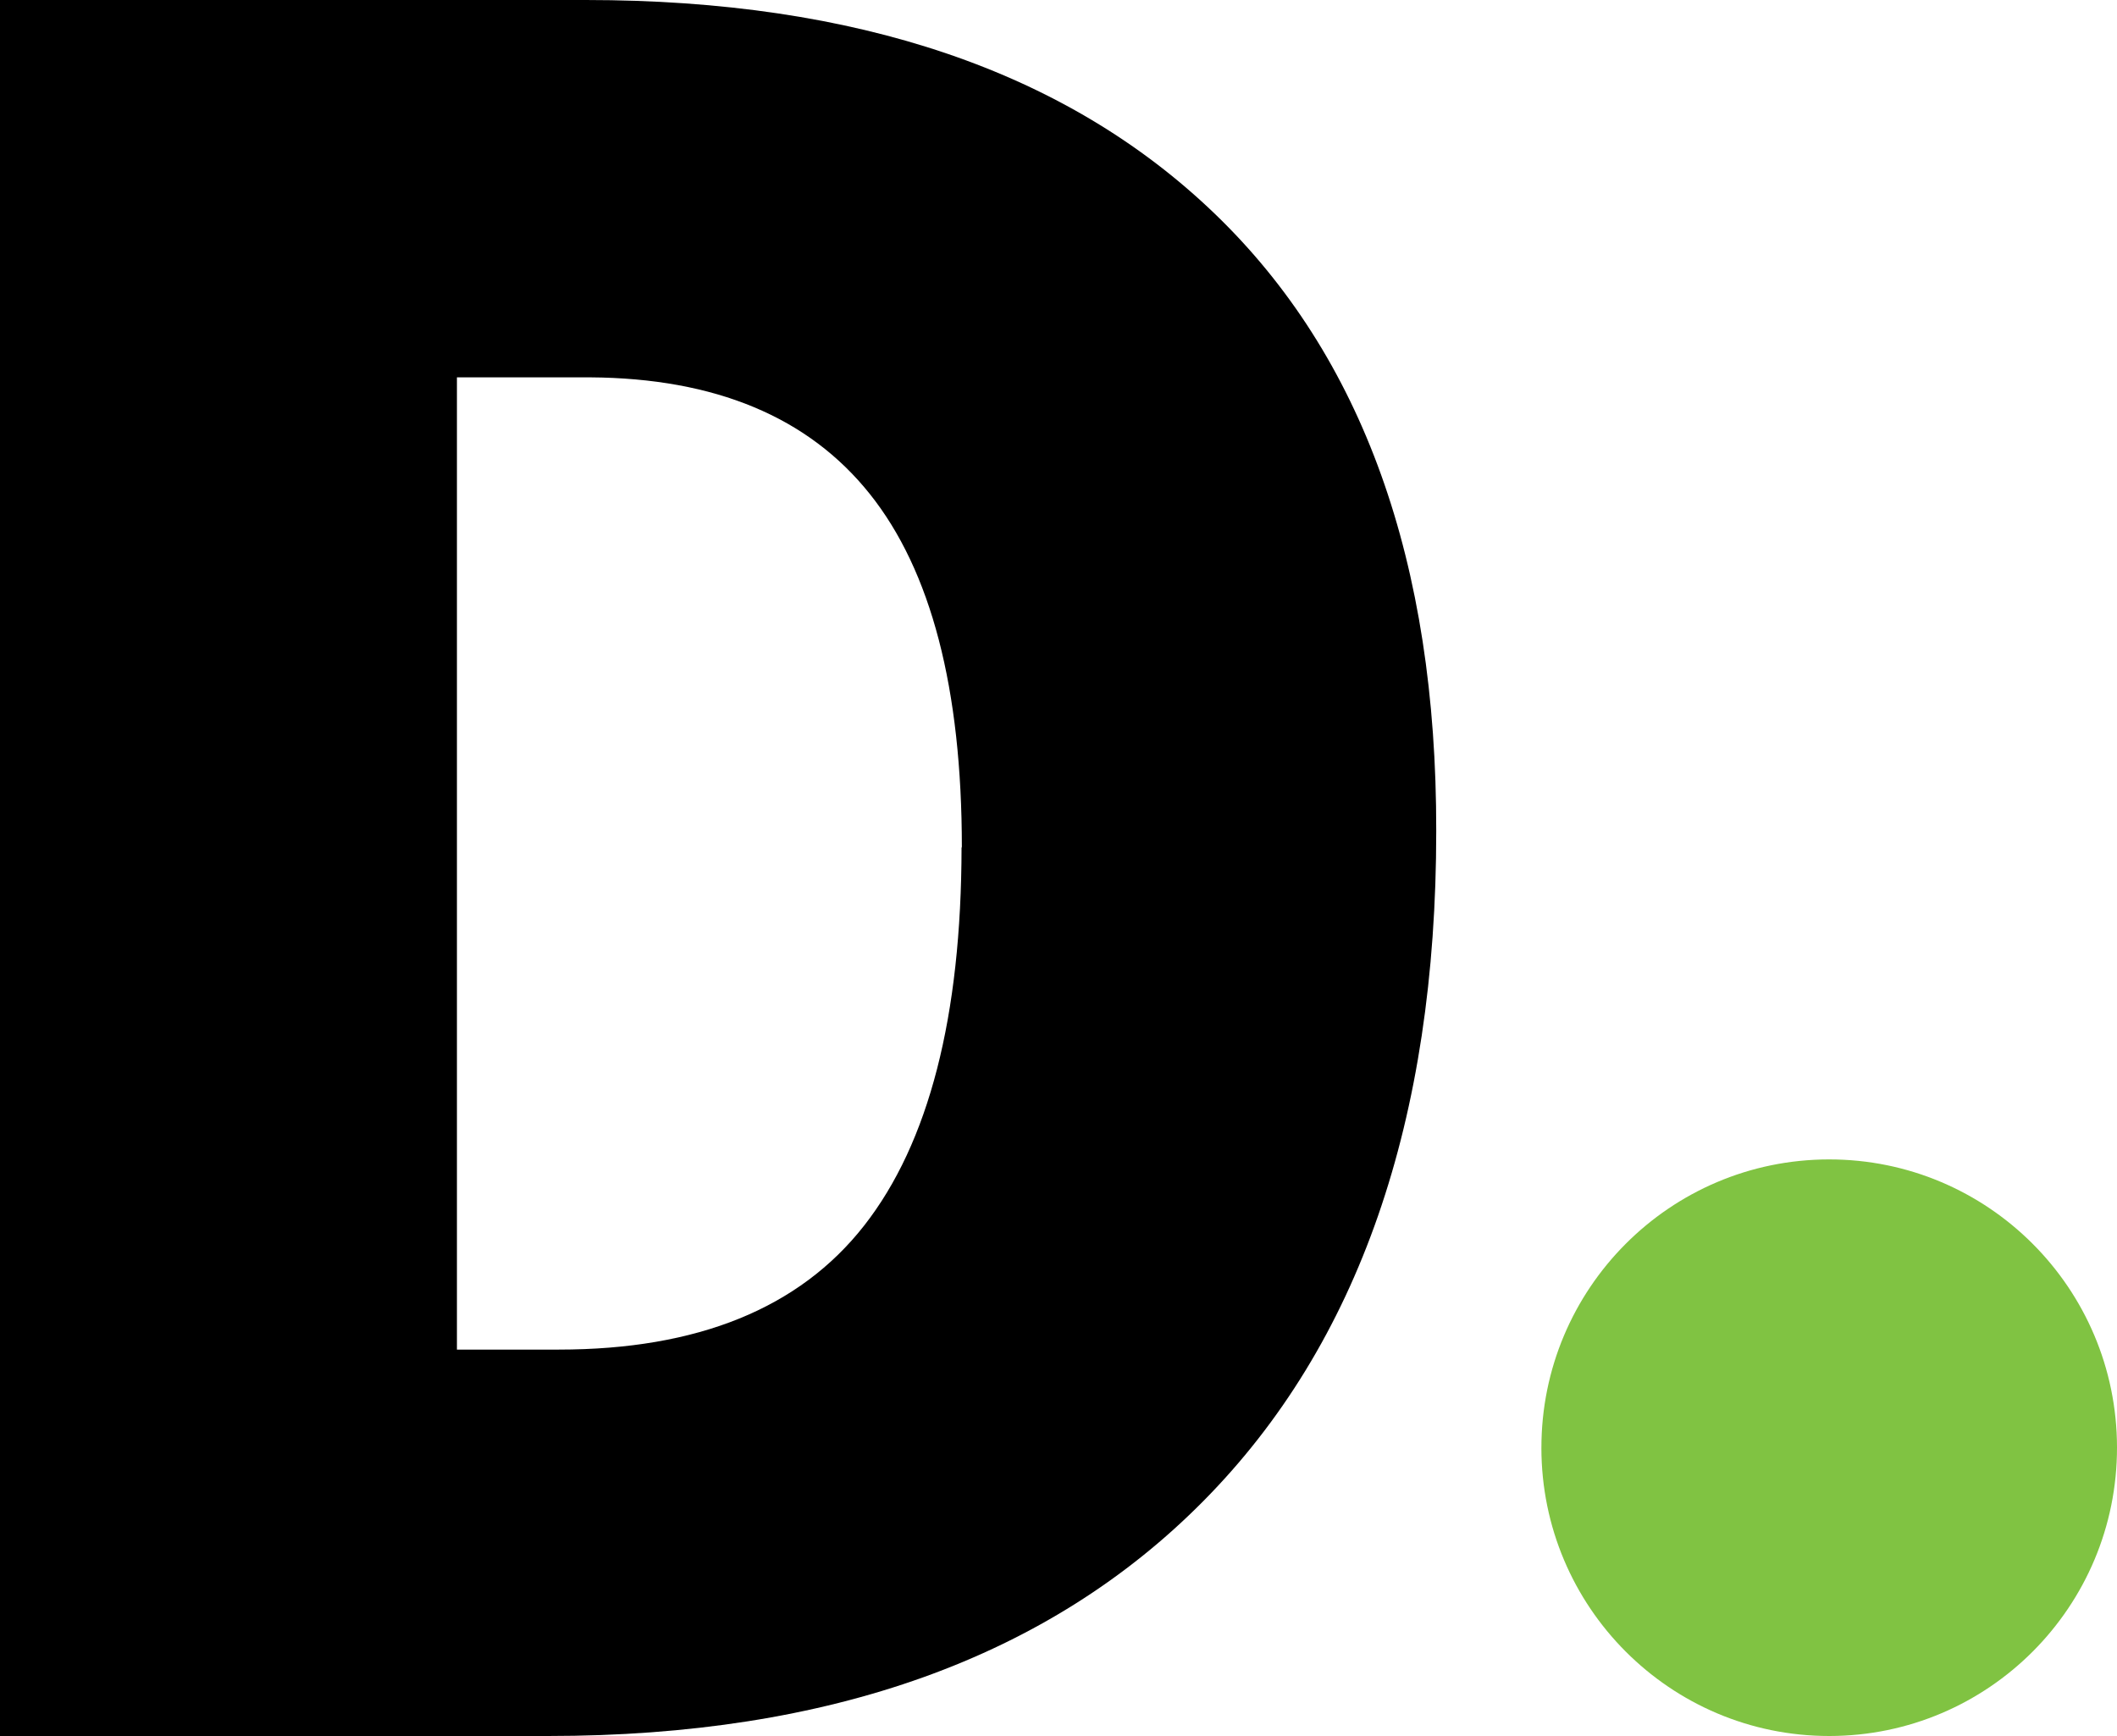
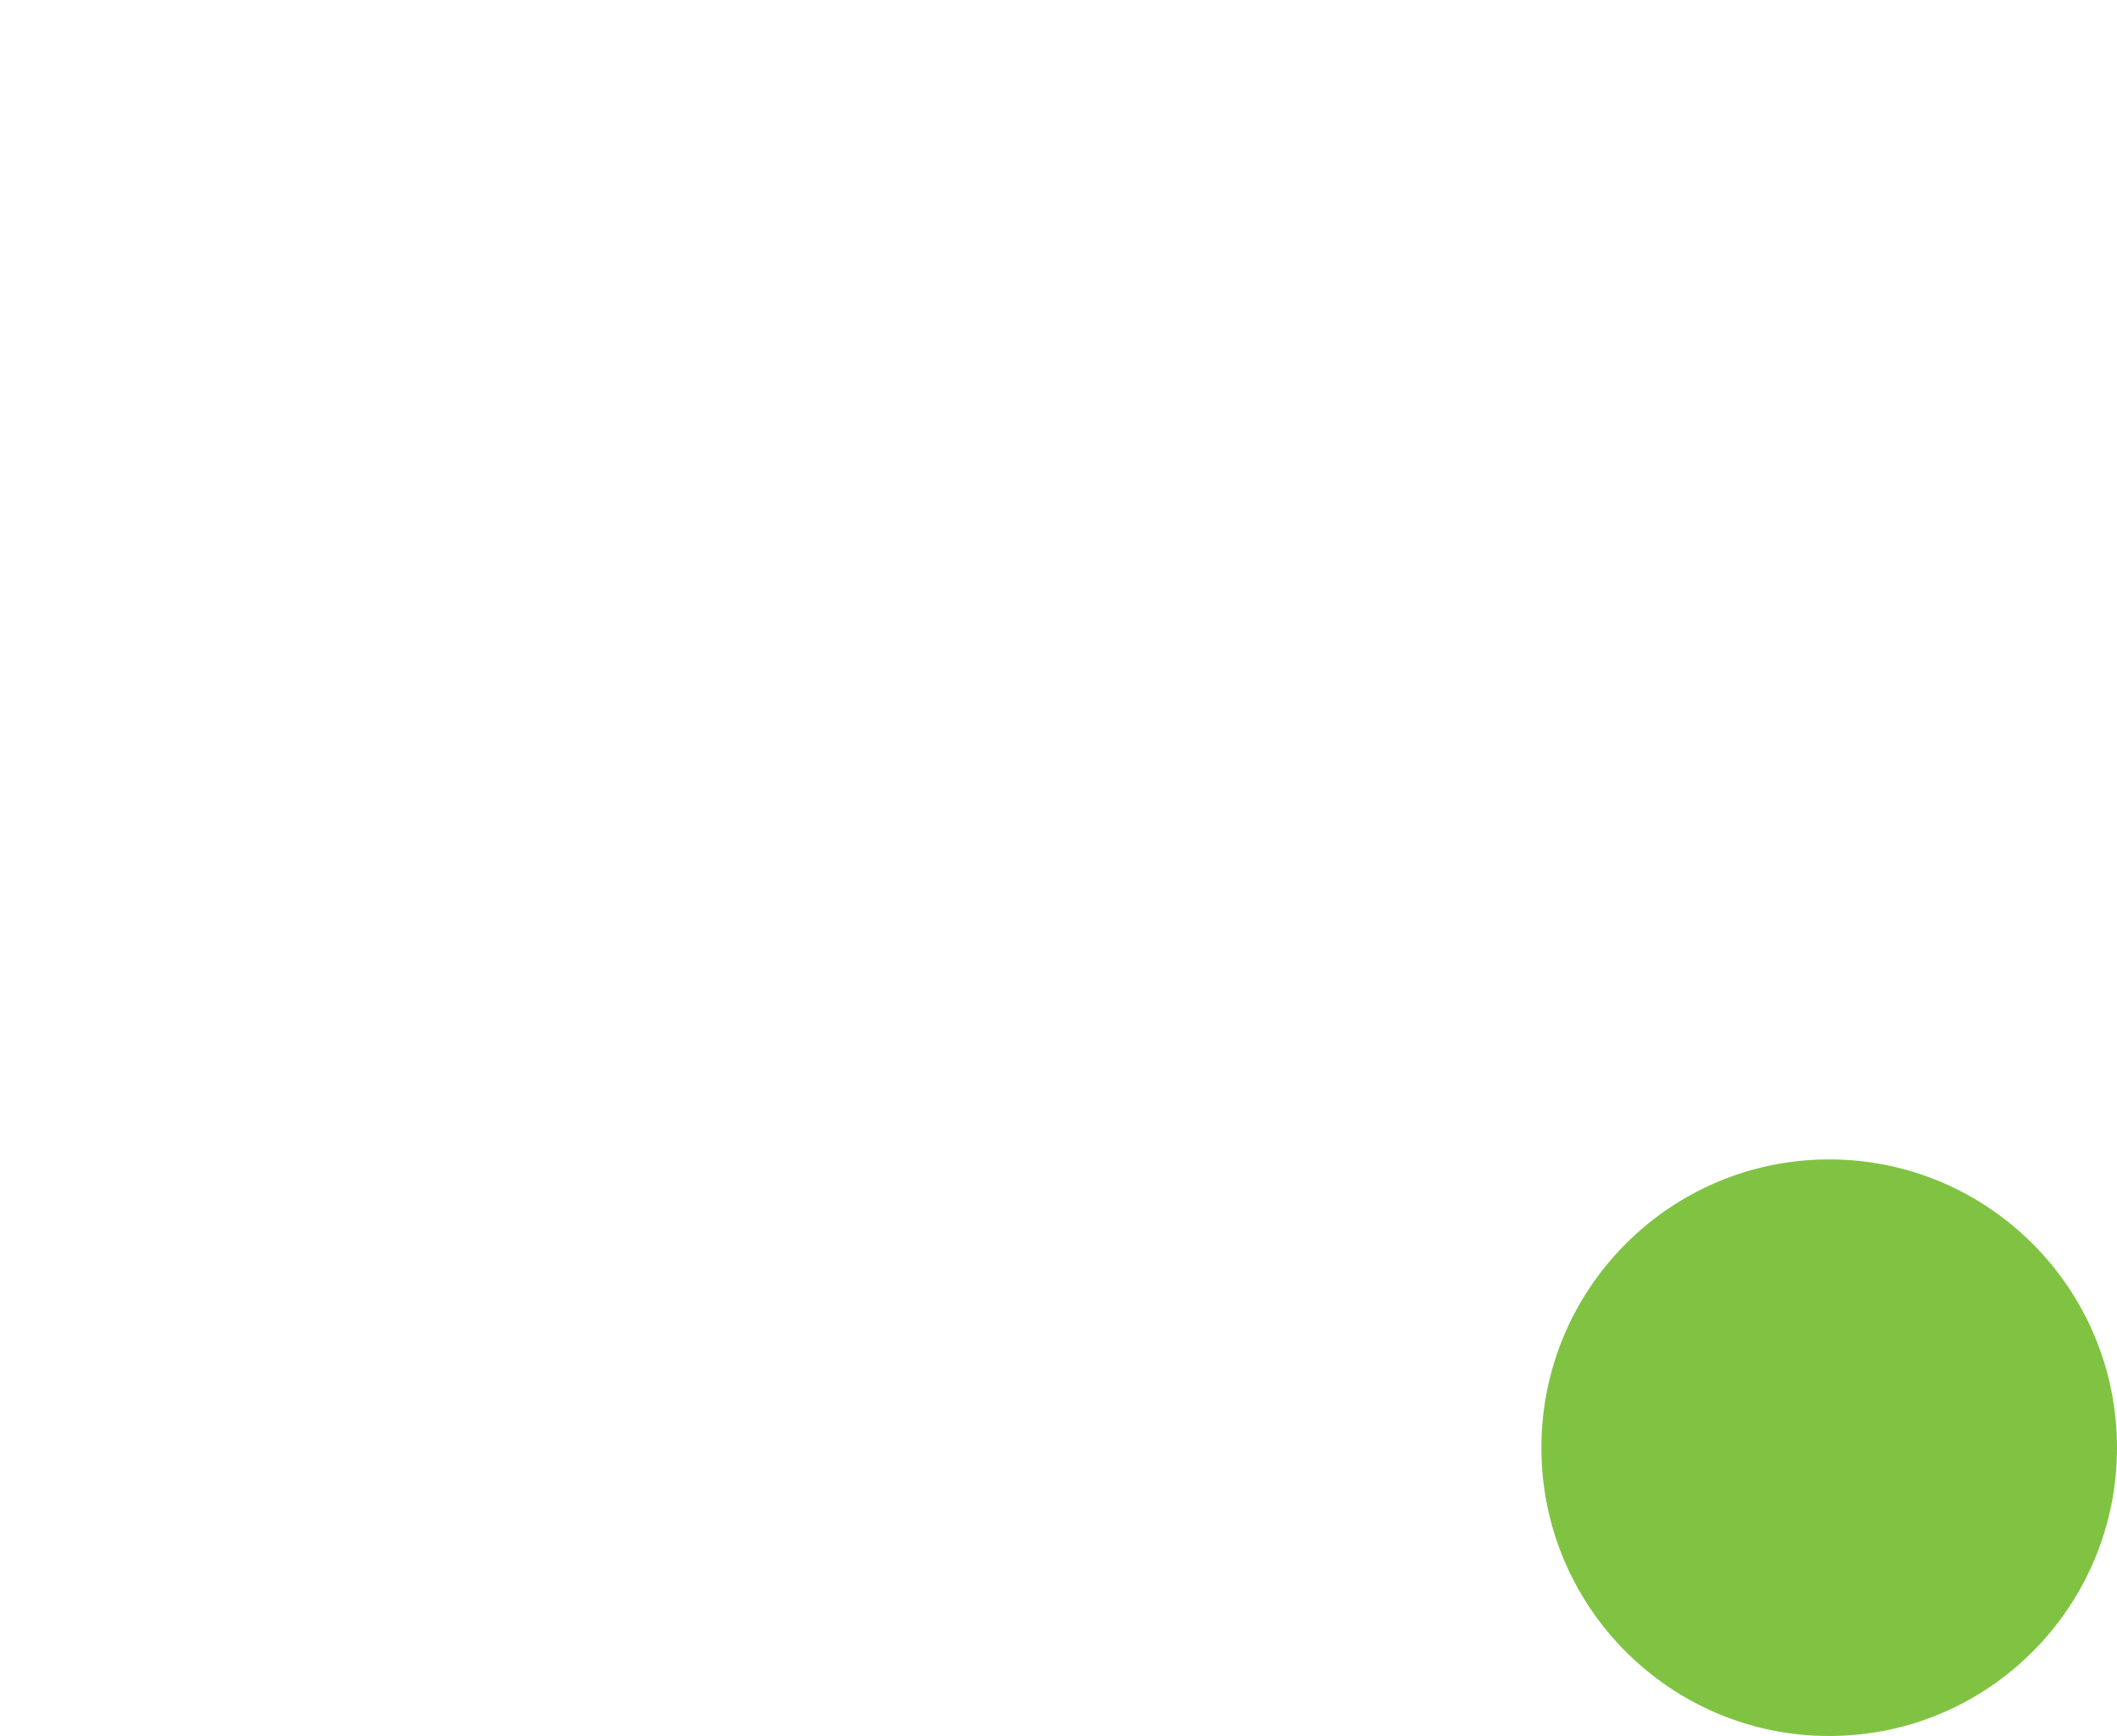
<svg xmlns="http://www.w3.org/2000/svg" id="a" width="100" height="82" viewBox="0 0 100 82">
  <path d="M72.811,68.398c-.009-7.521,6.071-13.625,13.579-13.633,7.508-.009,13.602,6.081,13.61,13.602.009,7.521-6.071,13.625-13.579,13.633h-.016c-7.508,0-13.595-6.097-13.595-13.617" fill="#80c342" />
-   <path d="M67.843,39.253c0,13.68-3.662,24.225-10.985,31.634-7.323,7.409-17.644,11.113-30.963,11.113H0V0h27.667c12.815,0,22.72,3.365,29.713,10.095s10.481,16.45,10.463,29.158M45.435,40.037c0-7.51-1.451-13.08-4.353-16.711-2.902-3.631-7.305-5.465-13.209-5.502h-6.289v45.924h4.806c6.563,0,11.373-1.953,14.431-5.859,3.057-3.906,4.591-9.866,4.6-17.88" />
</svg>